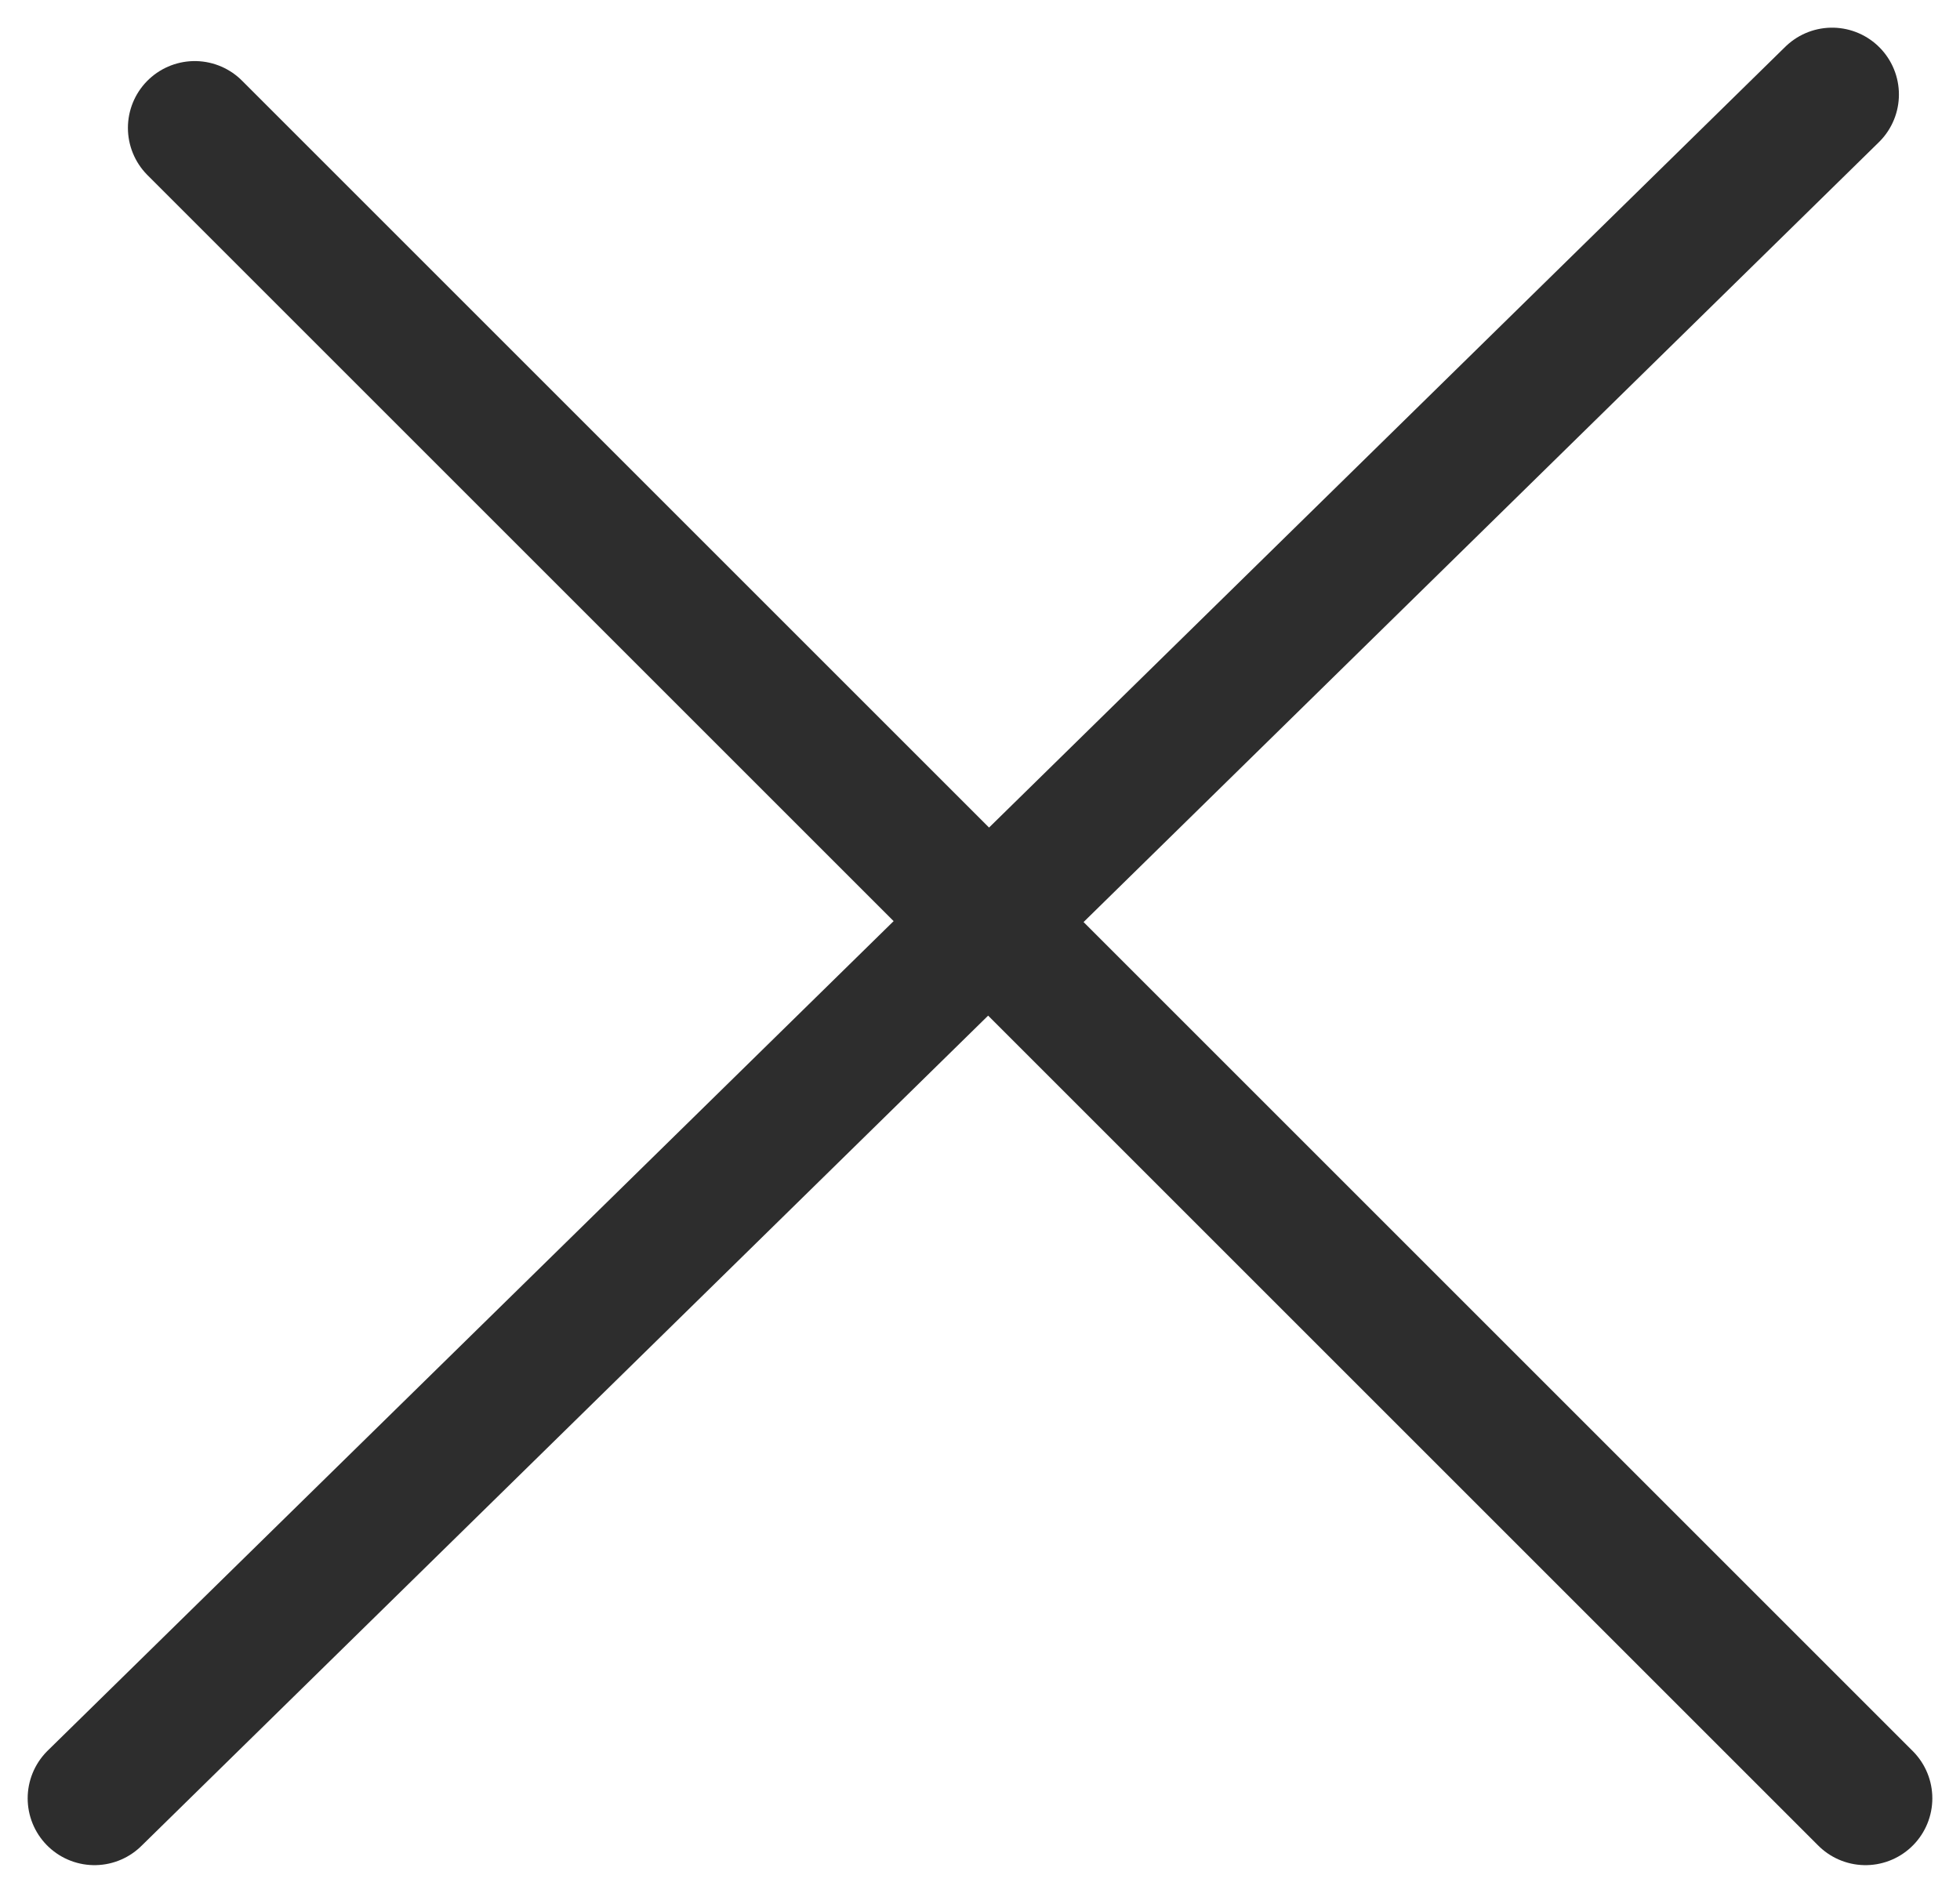
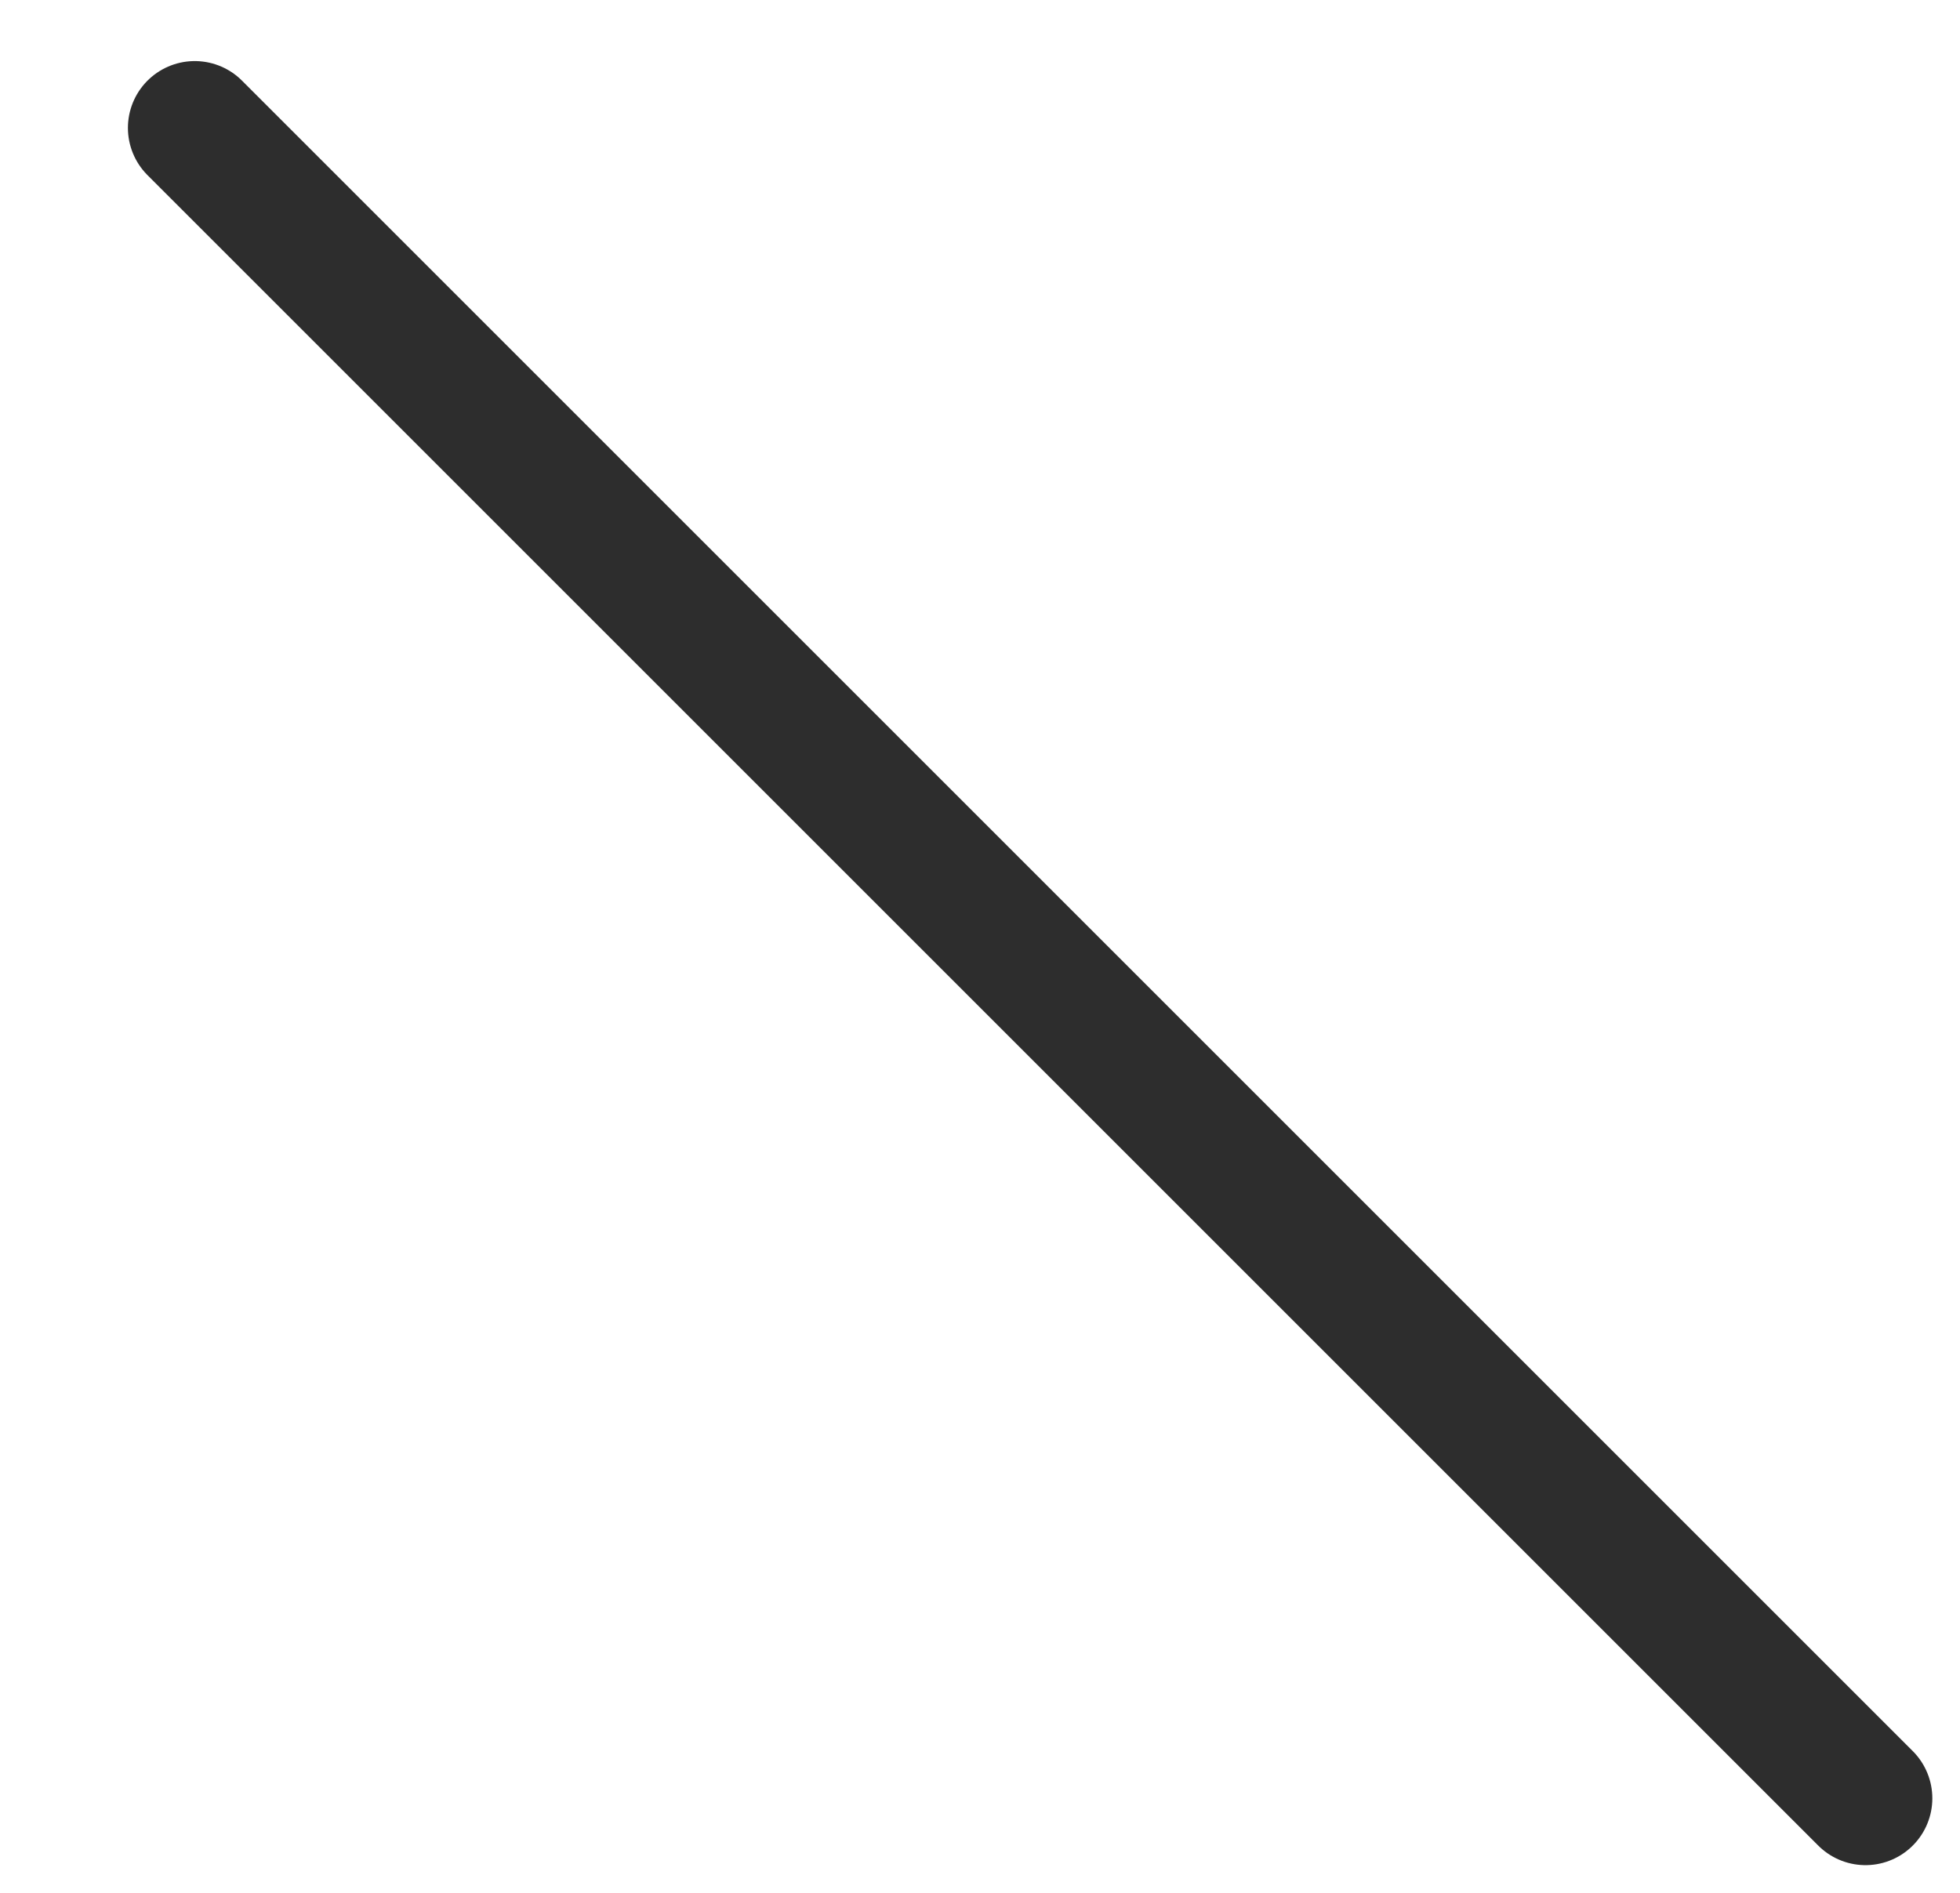
<svg xmlns="http://www.w3.org/2000/svg" width="29.328" height="28.328" viewBox="0 0 29.328 28.328">
  <g id="Group_3955" data-name="Group 3955" transform="translate(-345.086 -34.586)">
    <line id="Line_118" data-name="Line 118" x2="25" y2="25" transform="translate(348 36.5)" fill="none" stroke="#2d2d2d" stroke-linecap="round" stroke-width="2" />
-     <line id="Line_119" data-name="Line 119" y1="25.5" x2="26" transform="translate(346.5 36)" fill="none" stroke="#2d2d2d" stroke-linecap="round" stroke-width="2" />
  </g>
</svg>